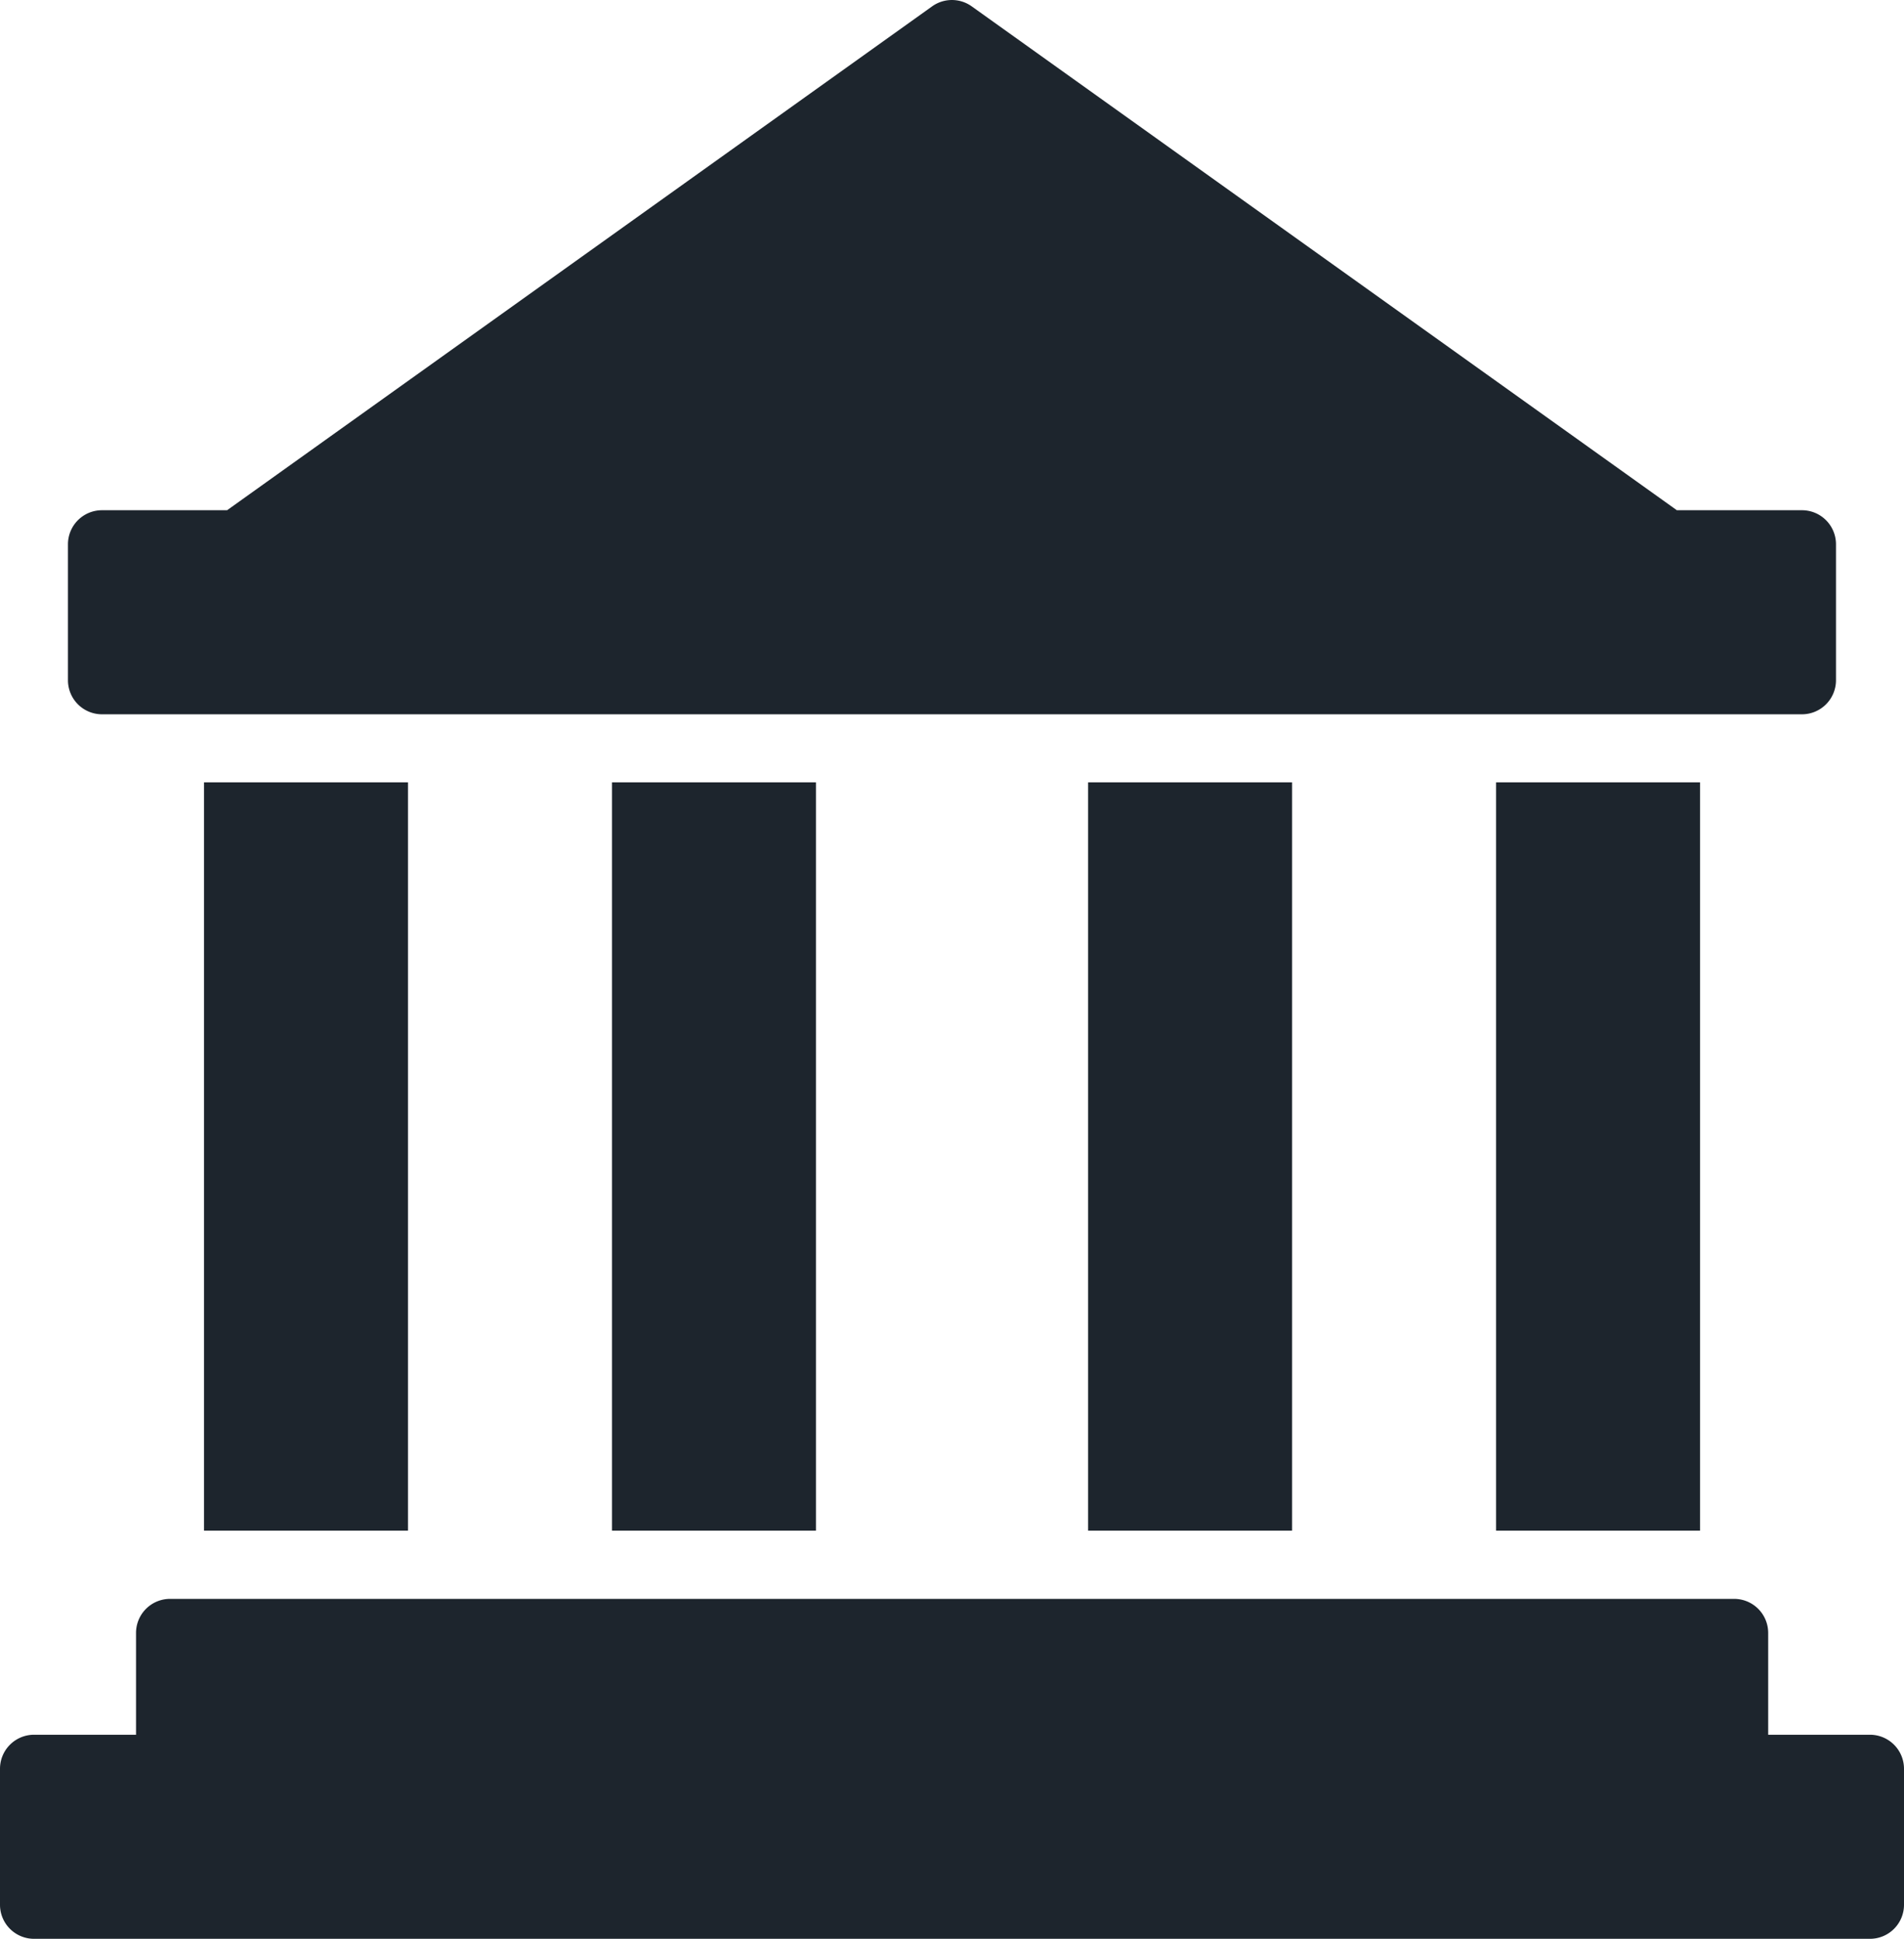
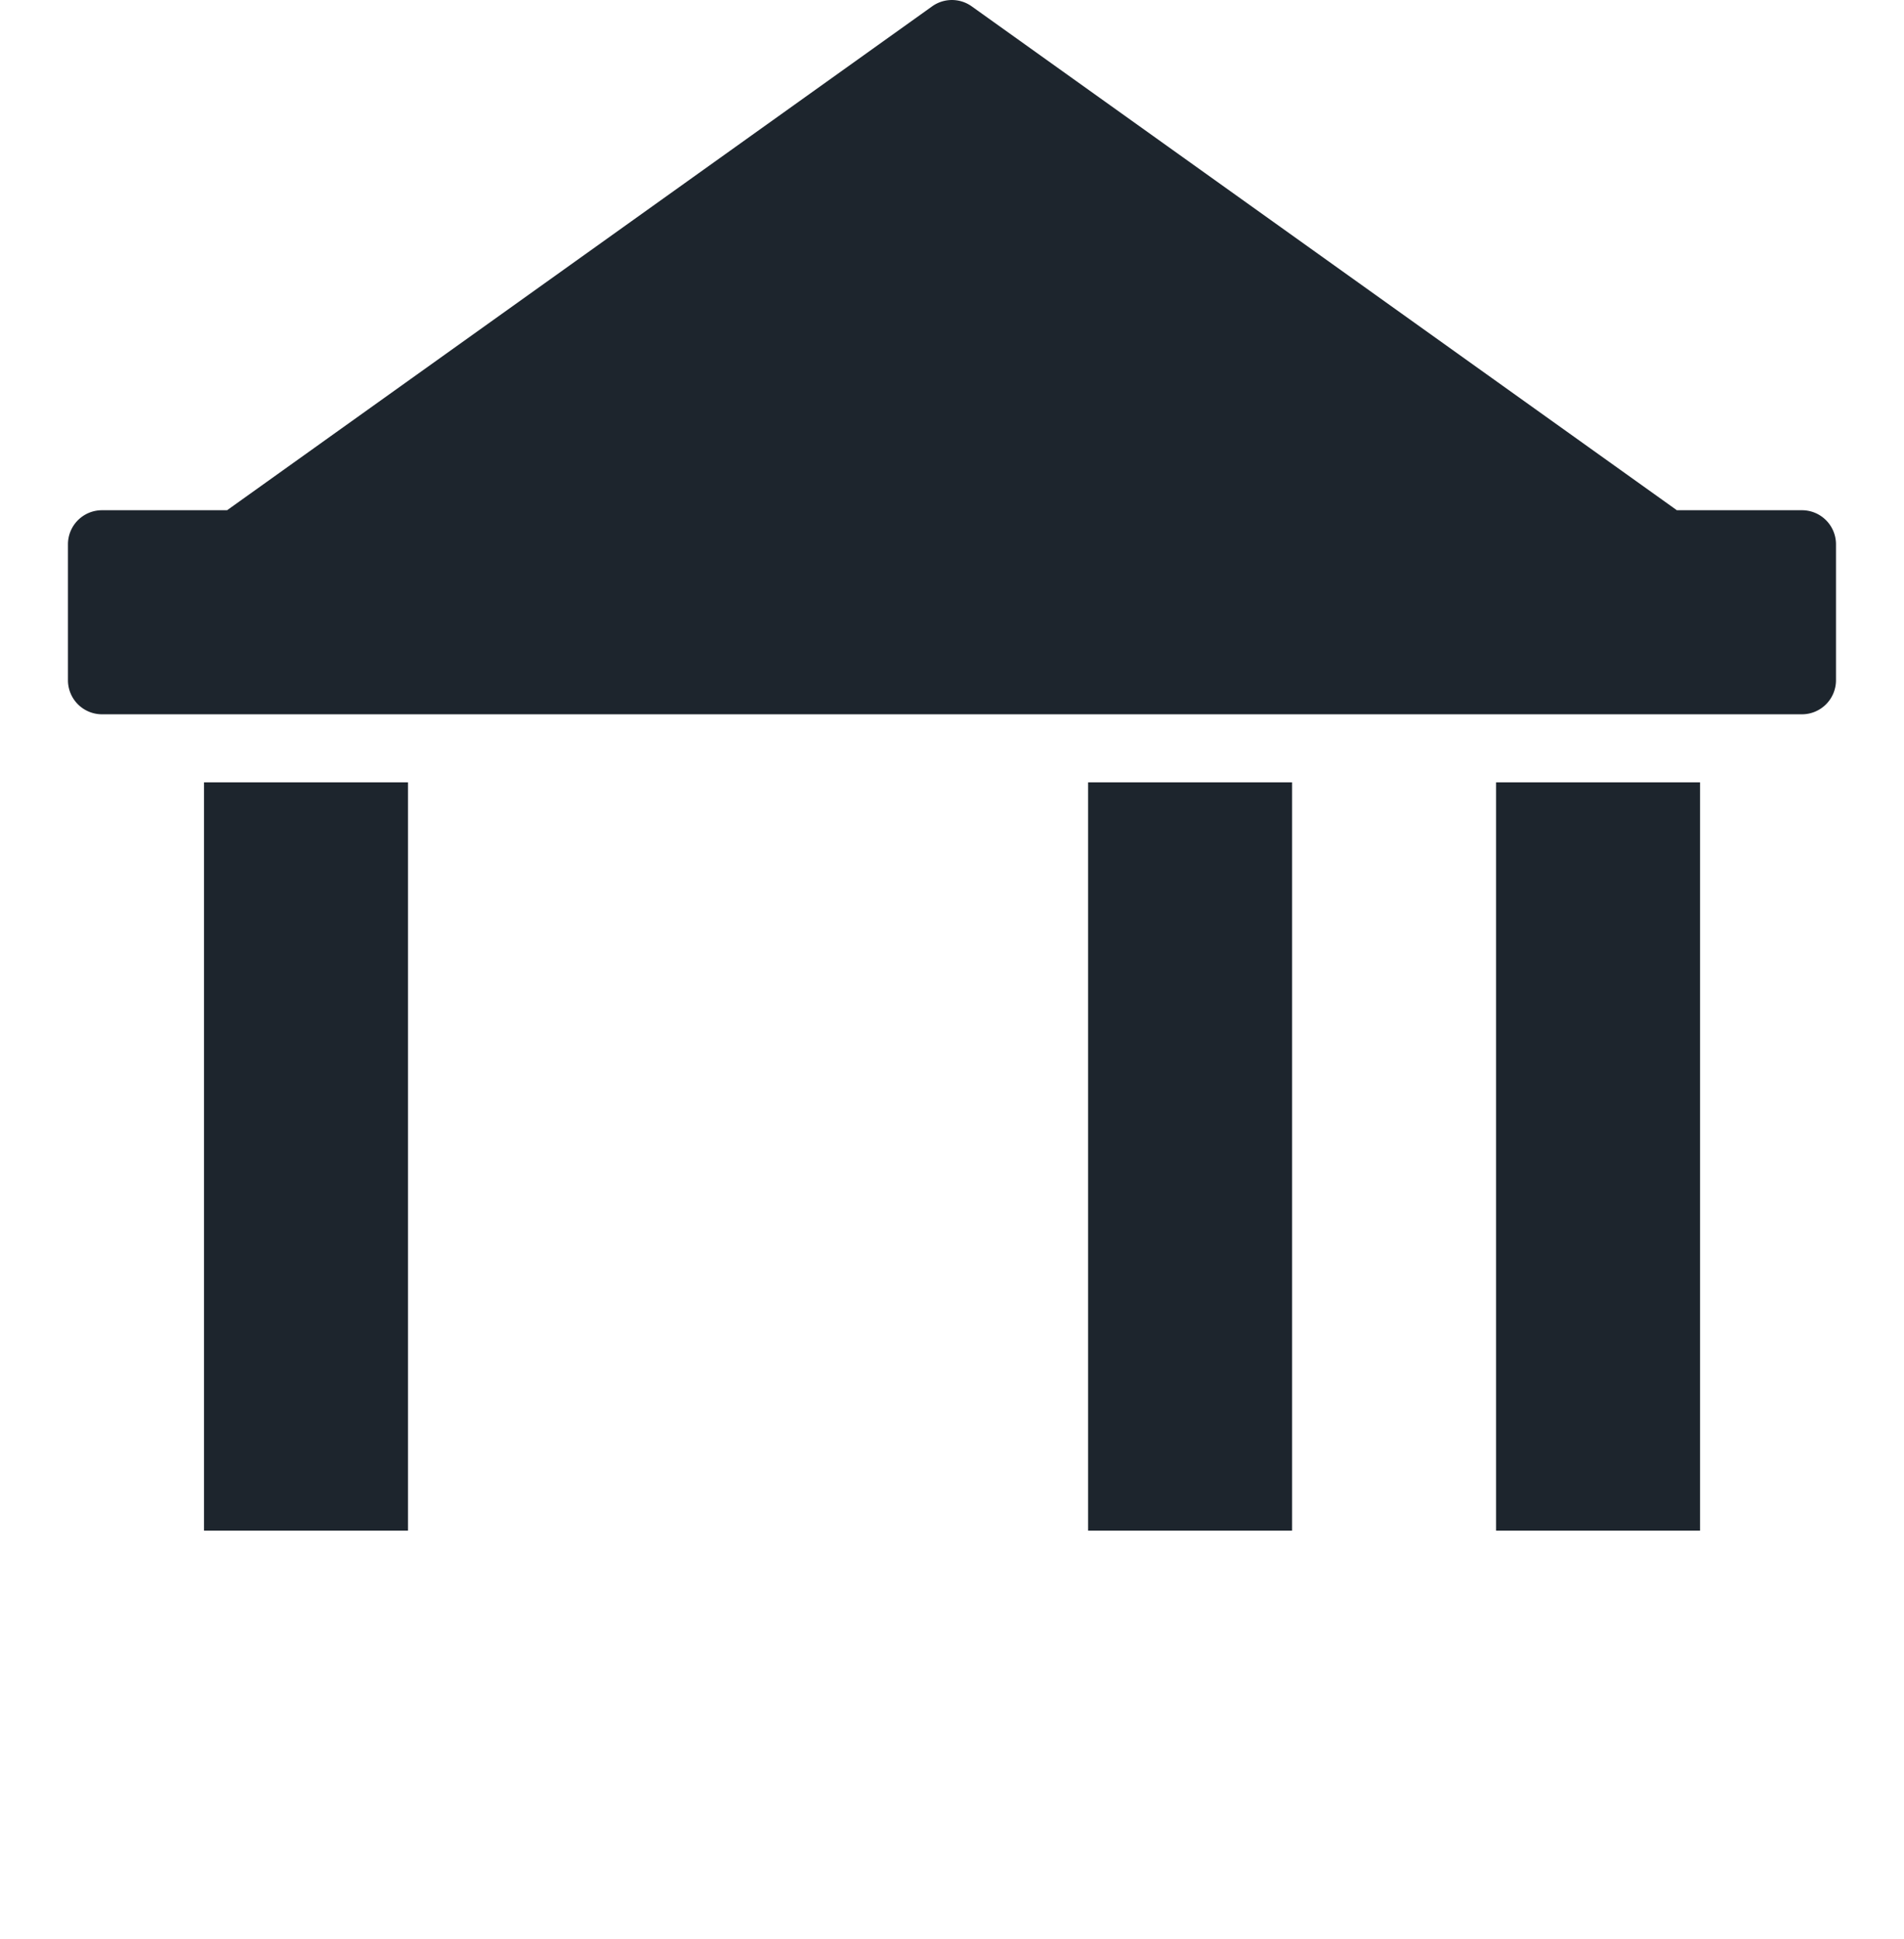
<svg xmlns="http://www.w3.org/2000/svg" width="35.524" height="36.16" viewBox="0 0 35.524 36.16">
  <path d="M1.634,13.322H33.353a.635.635,0,0,0,.634-.634V10.15a.635.635,0,0,0-.634-.634H31.018L17.861.118a.635.635,0,0,0-.737,0L3.969,9.516H1.634A.635.635,0,0,0,1,10.15v2.538a.635.635,0,0,0,.634.634" transform="translate(0.268 0)" fill="#1d252d" />
  <rect width="3.806" height="13.956" transform="translate(3.806 14.591)" fill="#1d252d" />
-   <rect width="3.806" height="13.956" transform="translate(11.418 14.591)" fill="#1d252d" />
  <rect width="3.806" height="13.956" transform="translate(20.301 14.591)" fill="#1d252d" />
  <rect width="3.806" height="13.956" transform="translate(27.913 14.591)" fill="#1d252d" />
-   <path d="M34.89,26.038h-1.9v-1.9a.635.635,0,0,0-.634-.634H3.172a.635.635,0,0,0-.634.634v1.9H.634A.635.635,0,0,0,0,26.672v2.538a.635.635,0,0,0,.634.634H34.89a.635.635,0,0,0,.634-.634V26.672a.635.635,0,0,0-.634-.634" transform="translate(0 6.316)" fill="#1d252d" />
</svg>